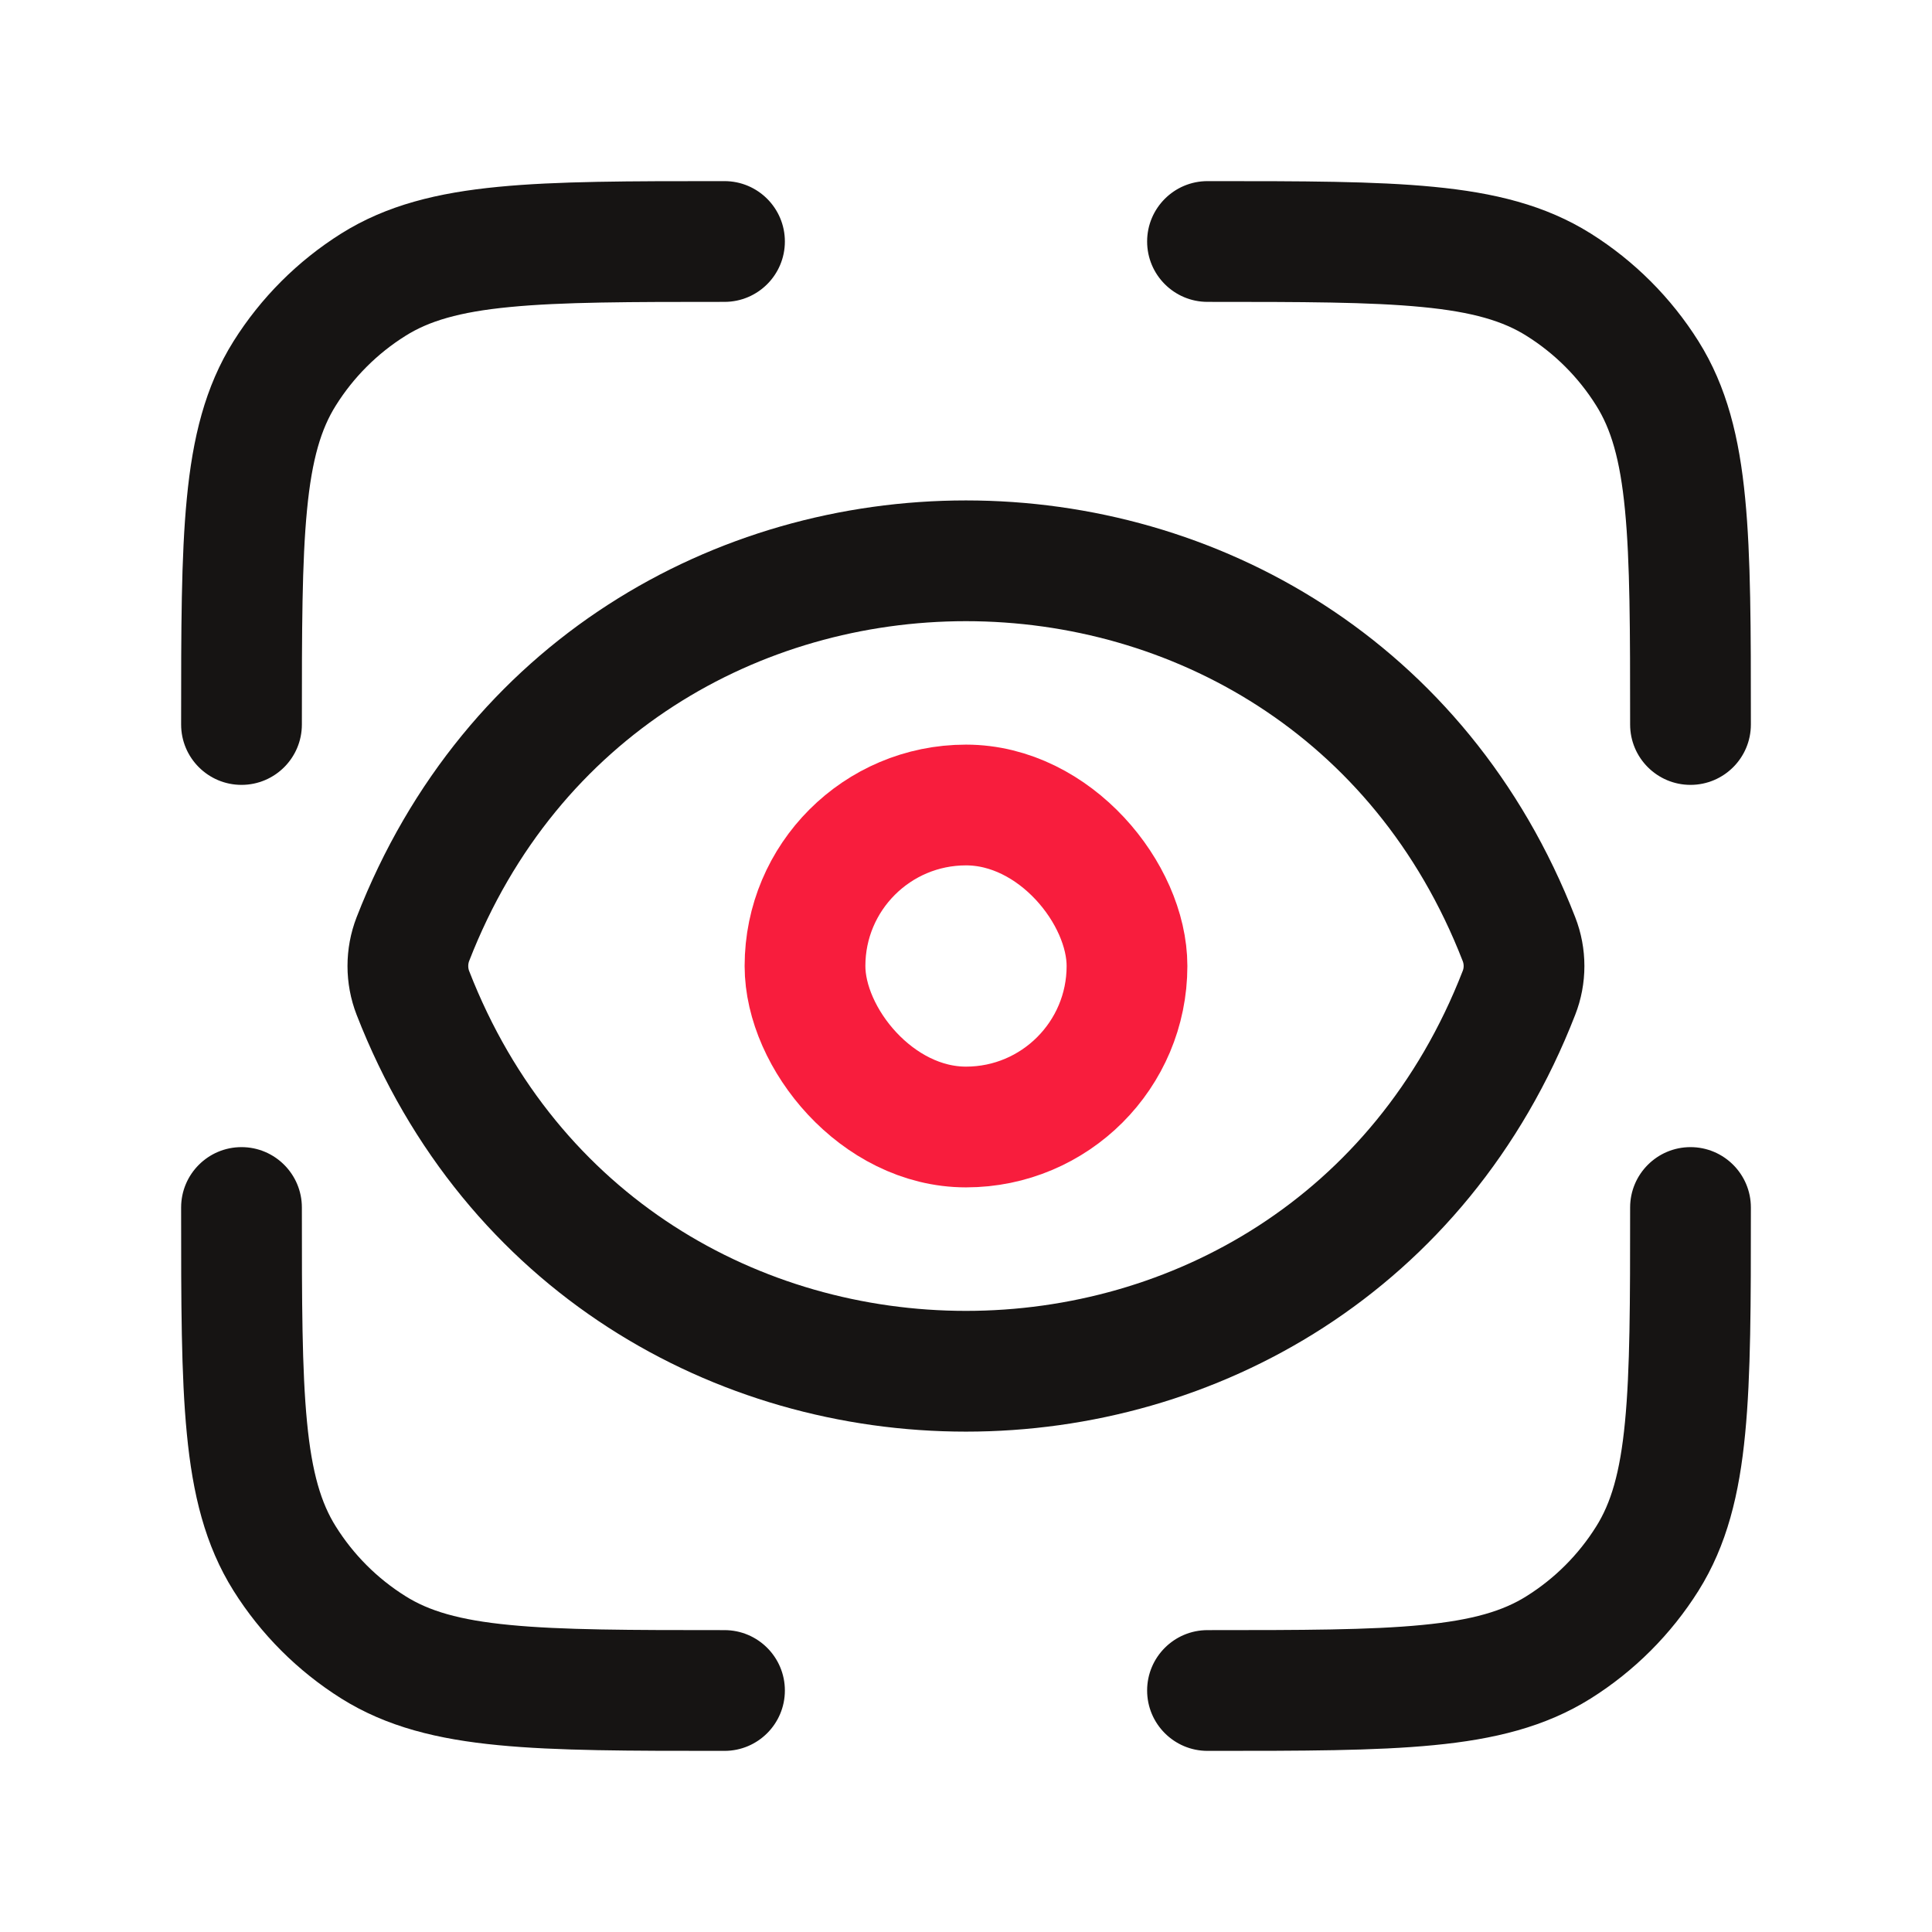
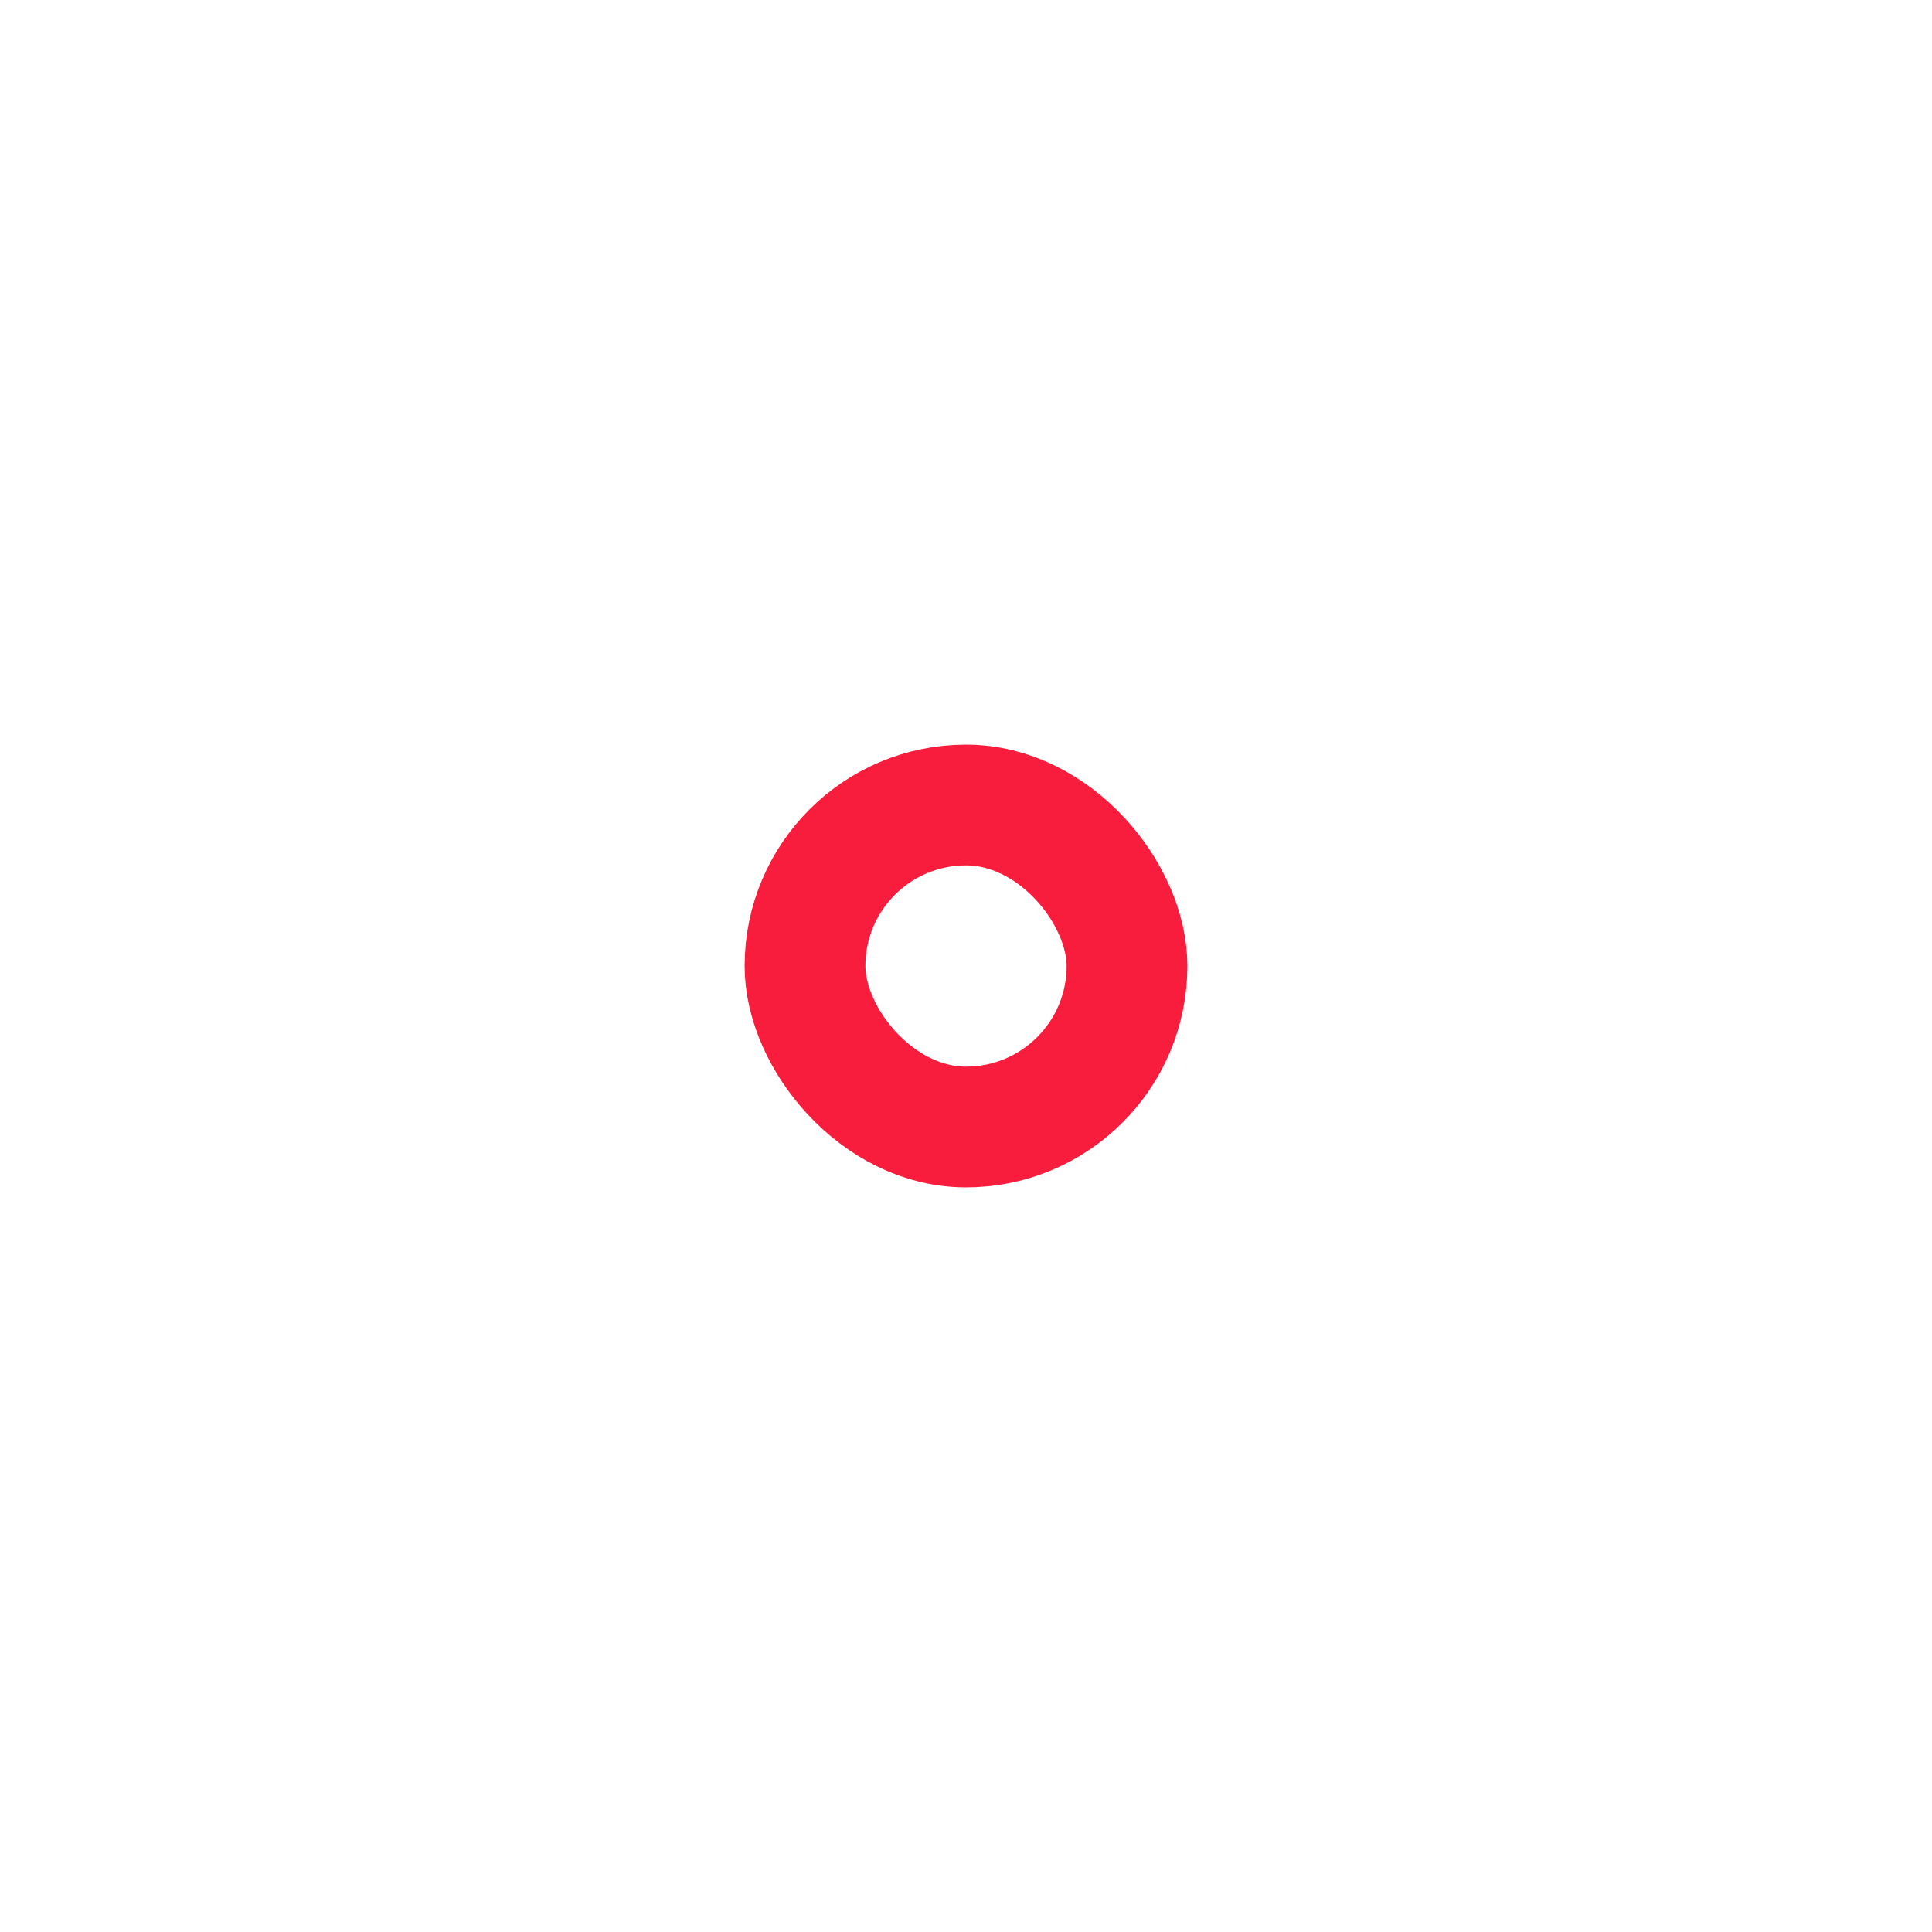
<svg xmlns="http://www.w3.org/2000/svg" width="24" height="24" viewBox="0 0 24 24" fill="none">
  <rect x="10" y="10" width="4" height="4" rx="2" stroke="#F81D3D" stroke-width="1.5" stroke-linecap="round" stroke-linejoin="round" />
-   <path d="M5.129 11.666C7.566 5.4 16.433 5.4 18.869 11.666C18.953 11.881 18.953 12.12 18.869 12.334C16.433 18.601 7.566 18.601 5.129 12.334C5.046 12.12 5.046 11.881 5.129 11.666Z" stroke="#161413" stroke-width="1.5" stroke-linecap="round" stroke-linejoin="round" />
-   <path fill-rule="evenodd" clip-rule="evenodd" d="M8.961 2.25L9 2.25C9.414 2.25 9.75 2.586 9.75 3C9.75 3.414 9.414 3.75 9 3.75C7.816 3.75 6.981 3.751 6.334 3.814C5.699 3.875 5.324 3.991 5.037 4.172C4.687 4.391 4.391 4.687 4.172 5.037C3.991 5.324 3.875 5.699 3.814 6.334C3.751 6.981 3.75 7.816 3.75 9C3.75 9.414 3.414 9.75 3 9.75C2.586 9.75 2.25 9.414 2.25 9L2.25 8.961C2.25 7.825 2.25 6.917 2.321 6.19C2.393 5.442 2.546 4.805 2.901 4.239C3.241 3.698 3.698 3.241 4.239 2.901C4.805 2.546 5.442 2.393 6.19 2.321C6.917 2.25 7.825 2.25 8.961 2.25ZM17.666 3.814C17.019 3.751 16.184 3.75 15 3.75C14.586 3.75 14.25 3.414 14.25 3C14.25 2.586 14.586 2.25 15 2.25L15.039 2.25C16.175 2.25 17.083 2.25 17.81 2.321C18.558 2.393 19.195 2.546 19.761 2.901C20.302 3.241 20.759 3.698 21.099 4.239C21.454 4.805 21.607 5.442 21.679 6.19C21.75 6.917 21.75 7.825 21.75 8.961V9C21.75 9.414 21.414 9.75 21 9.75C20.586 9.75 20.25 9.414 20.25 9C20.25 7.816 20.249 6.981 20.186 6.334C20.125 5.699 20.009 5.324 19.828 5.037C19.609 4.687 19.313 4.391 18.963 4.172C18.676 3.991 18.301 3.875 17.666 3.814ZM3 14.25C3.414 14.25 3.75 14.586 3.75 15C3.75 16.184 3.751 17.019 3.814 17.666C3.875 18.301 3.991 18.676 4.172 18.963C4.391 19.313 4.687 19.609 5.037 19.828C5.324 20.009 5.699 20.125 6.334 20.186C6.981 20.249 7.816 20.25 9 20.25C9.414 20.25 9.75 20.586 9.75 21C9.75 21.414 9.414 21.75 9 21.75H8.961C7.825 21.75 6.917 21.75 6.19 21.679C5.442 21.607 4.805 21.454 4.239 21.099C3.698 20.759 3.241 20.302 2.901 19.761C2.546 19.195 2.393 18.558 2.321 17.81C2.25 17.083 2.25 16.175 2.25 15.039L2.25 15C2.25 14.586 2.586 14.25 3 14.25ZM21 14.25C21.414 14.25 21.75 14.586 21.75 15V15.039C21.75 16.175 21.75 17.083 21.679 17.81C21.607 18.558 21.454 19.195 21.099 19.761C20.759 20.302 20.302 20.759 19.761 21.099C19.195 21.454 18.558 21.607 17.81 21.679C17.083 21.75 16.175 21.75 15.039 21.75H15C14.586 21.75 14.25 21.414 14.25 21C14.25 20.586 14.586 20.25 15 20.25C16.184 20.25 17.019 20.249 17.666 20.186C18.301 20.125 18.676 20.009 18.963 19.828C19.313 19.609 19.609 19.313 19.828 18.963C20.009 18.676 20.125 18.301 20.186 17.666C20.249 17.019 20.25 16.184 20.25 15C20.25 14.586 20.586 14.25 21 14.25Z" fill="#161413" />
</svg>